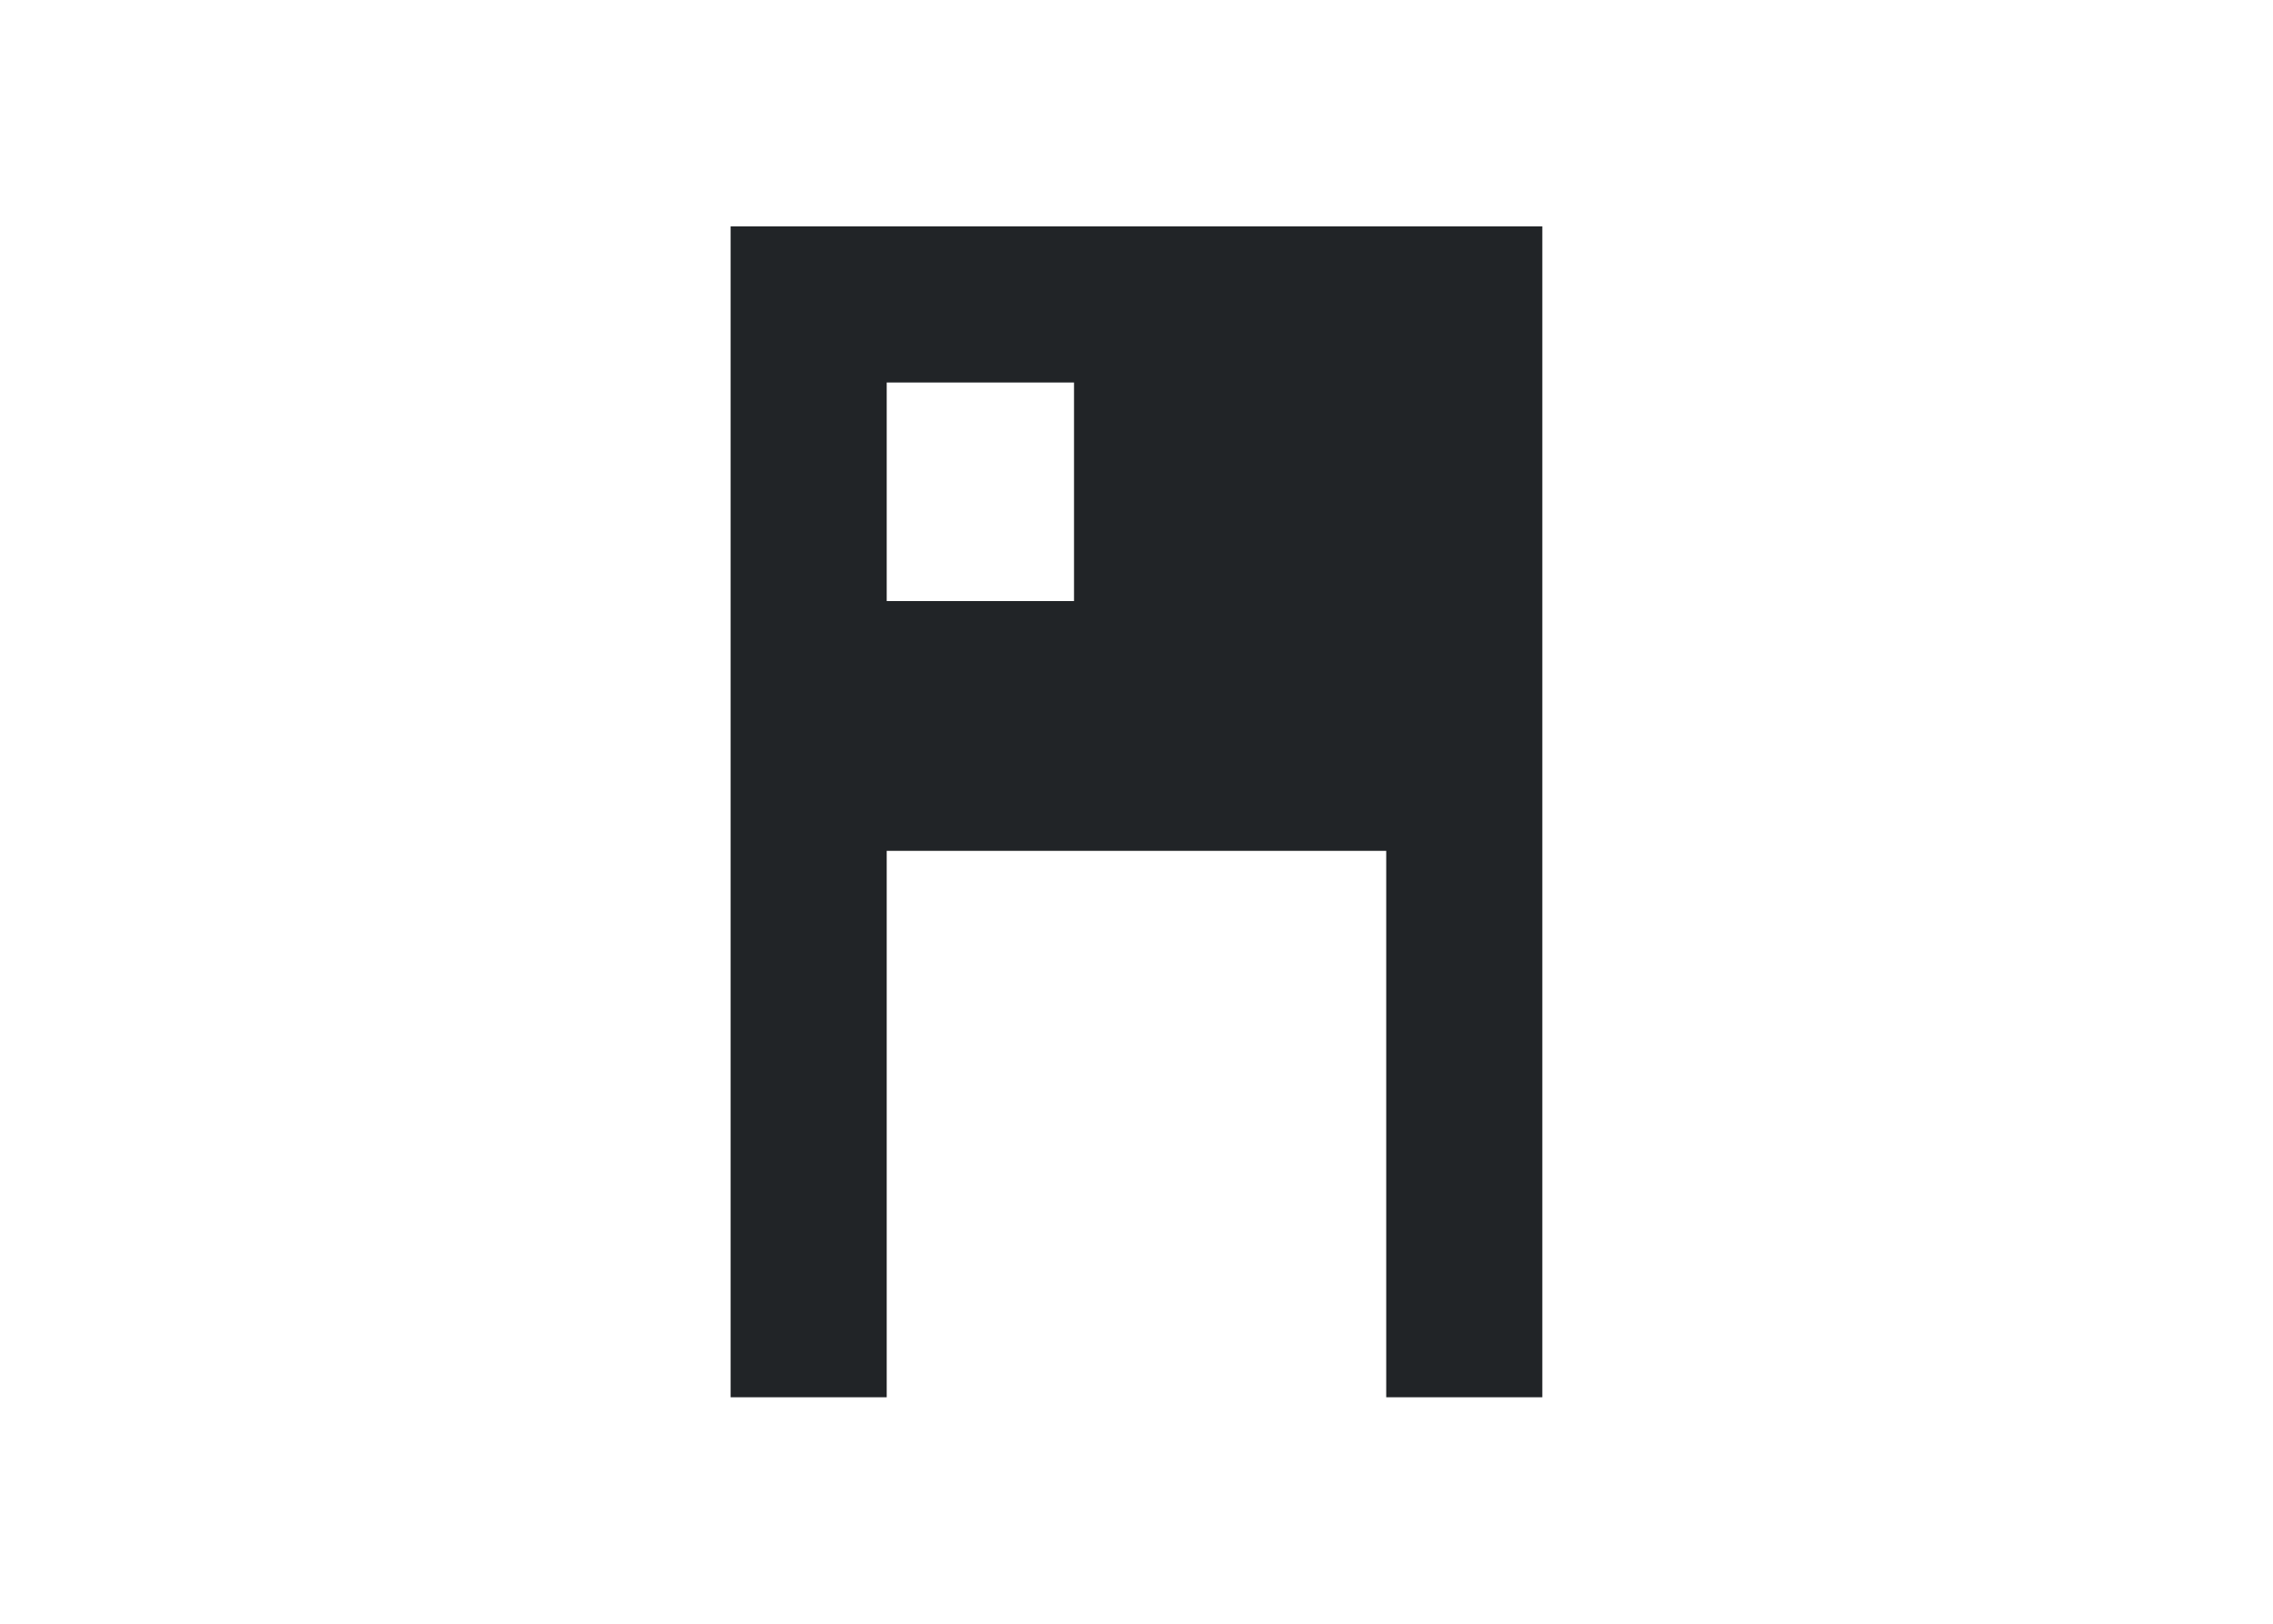
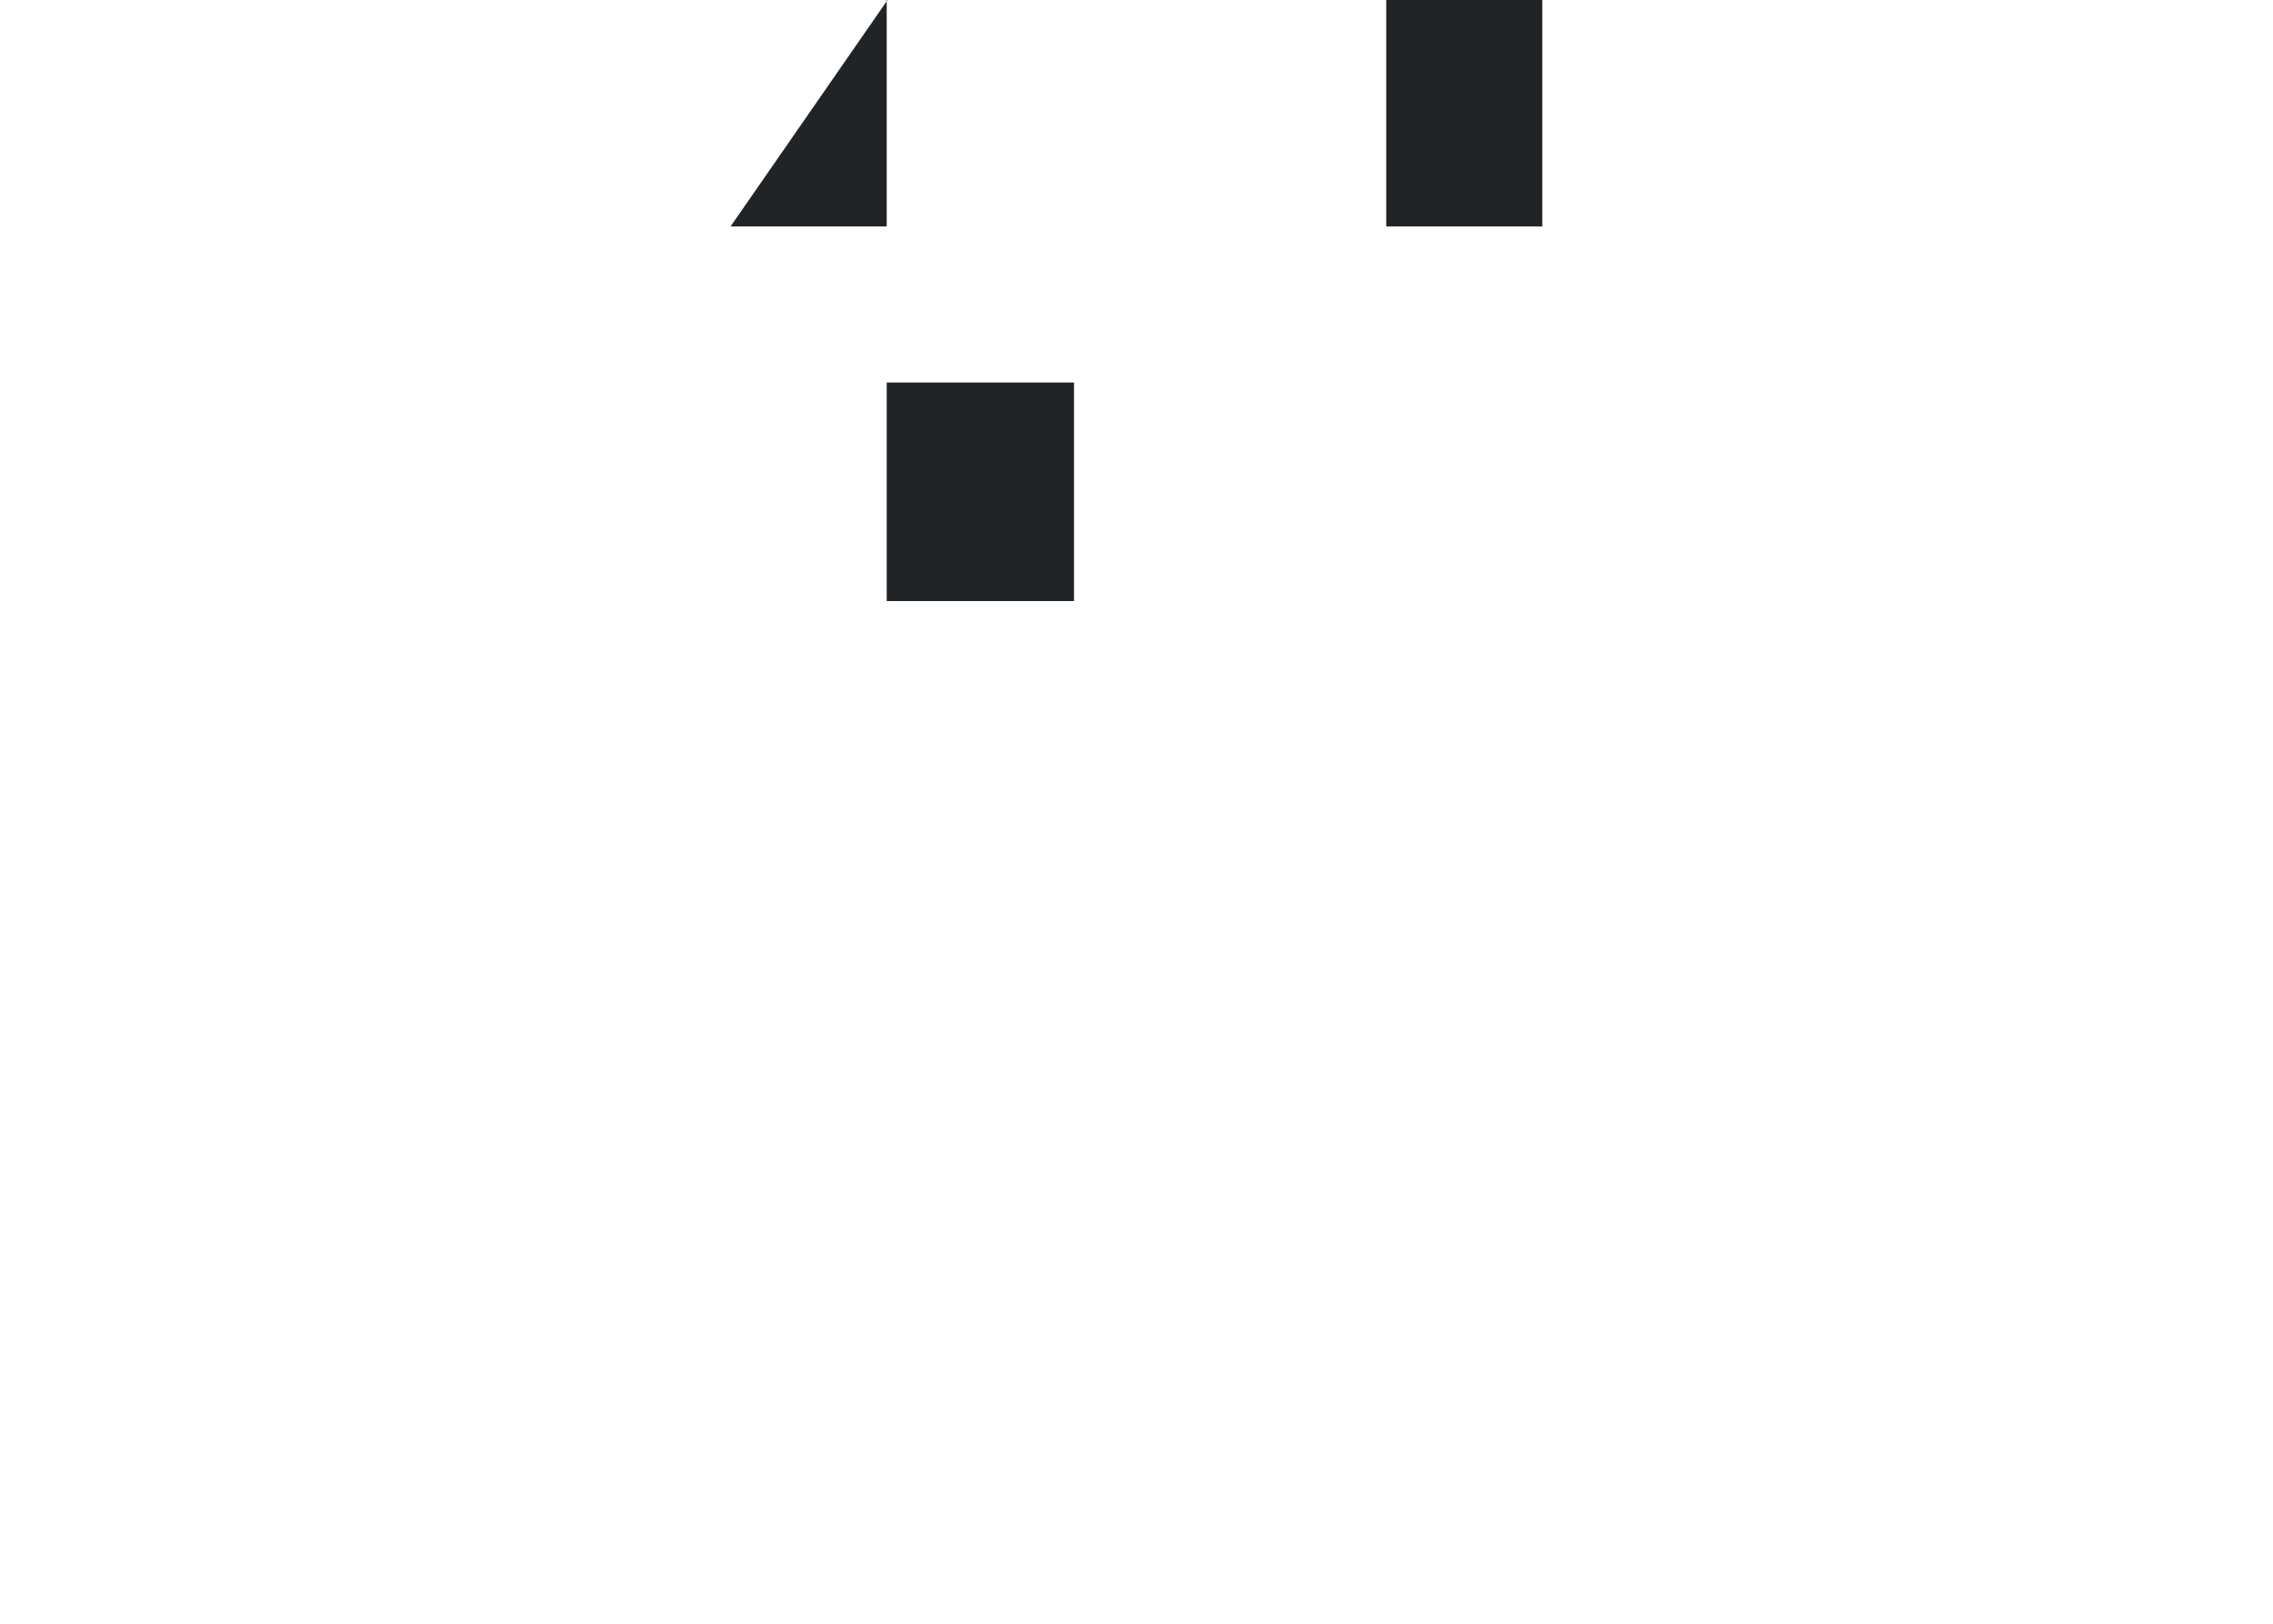
<svg xmlns="http://www.w3.org/2000/svg" clip-rule="evenodd" fill-rule="evenodd" stroke-linejoin="round" stroke-miterlimit="2" viewBox="0 0 560 400">
-   <path d="m11.154 11.327h13.384v15.615h-13.384zm-11.154-11.154v83.654h11.154v-39.039h35.692v39.039h11.154v-83.654z" fill="#212427" fill-rule="nonzero" transform="matrix(3.448 0 0 3.448 180 55.172)" />
+   <path d="m11.154 11.327h13.384v15.615h-13.384zm-11.154-11.154h11.154v-39.039h35.692v39.039h11.154v-83.654z" fill="#212427" fill-rule="nonzero" transform="matrix(3.448 0 0 3.448 180 55.172)" />
</svg>